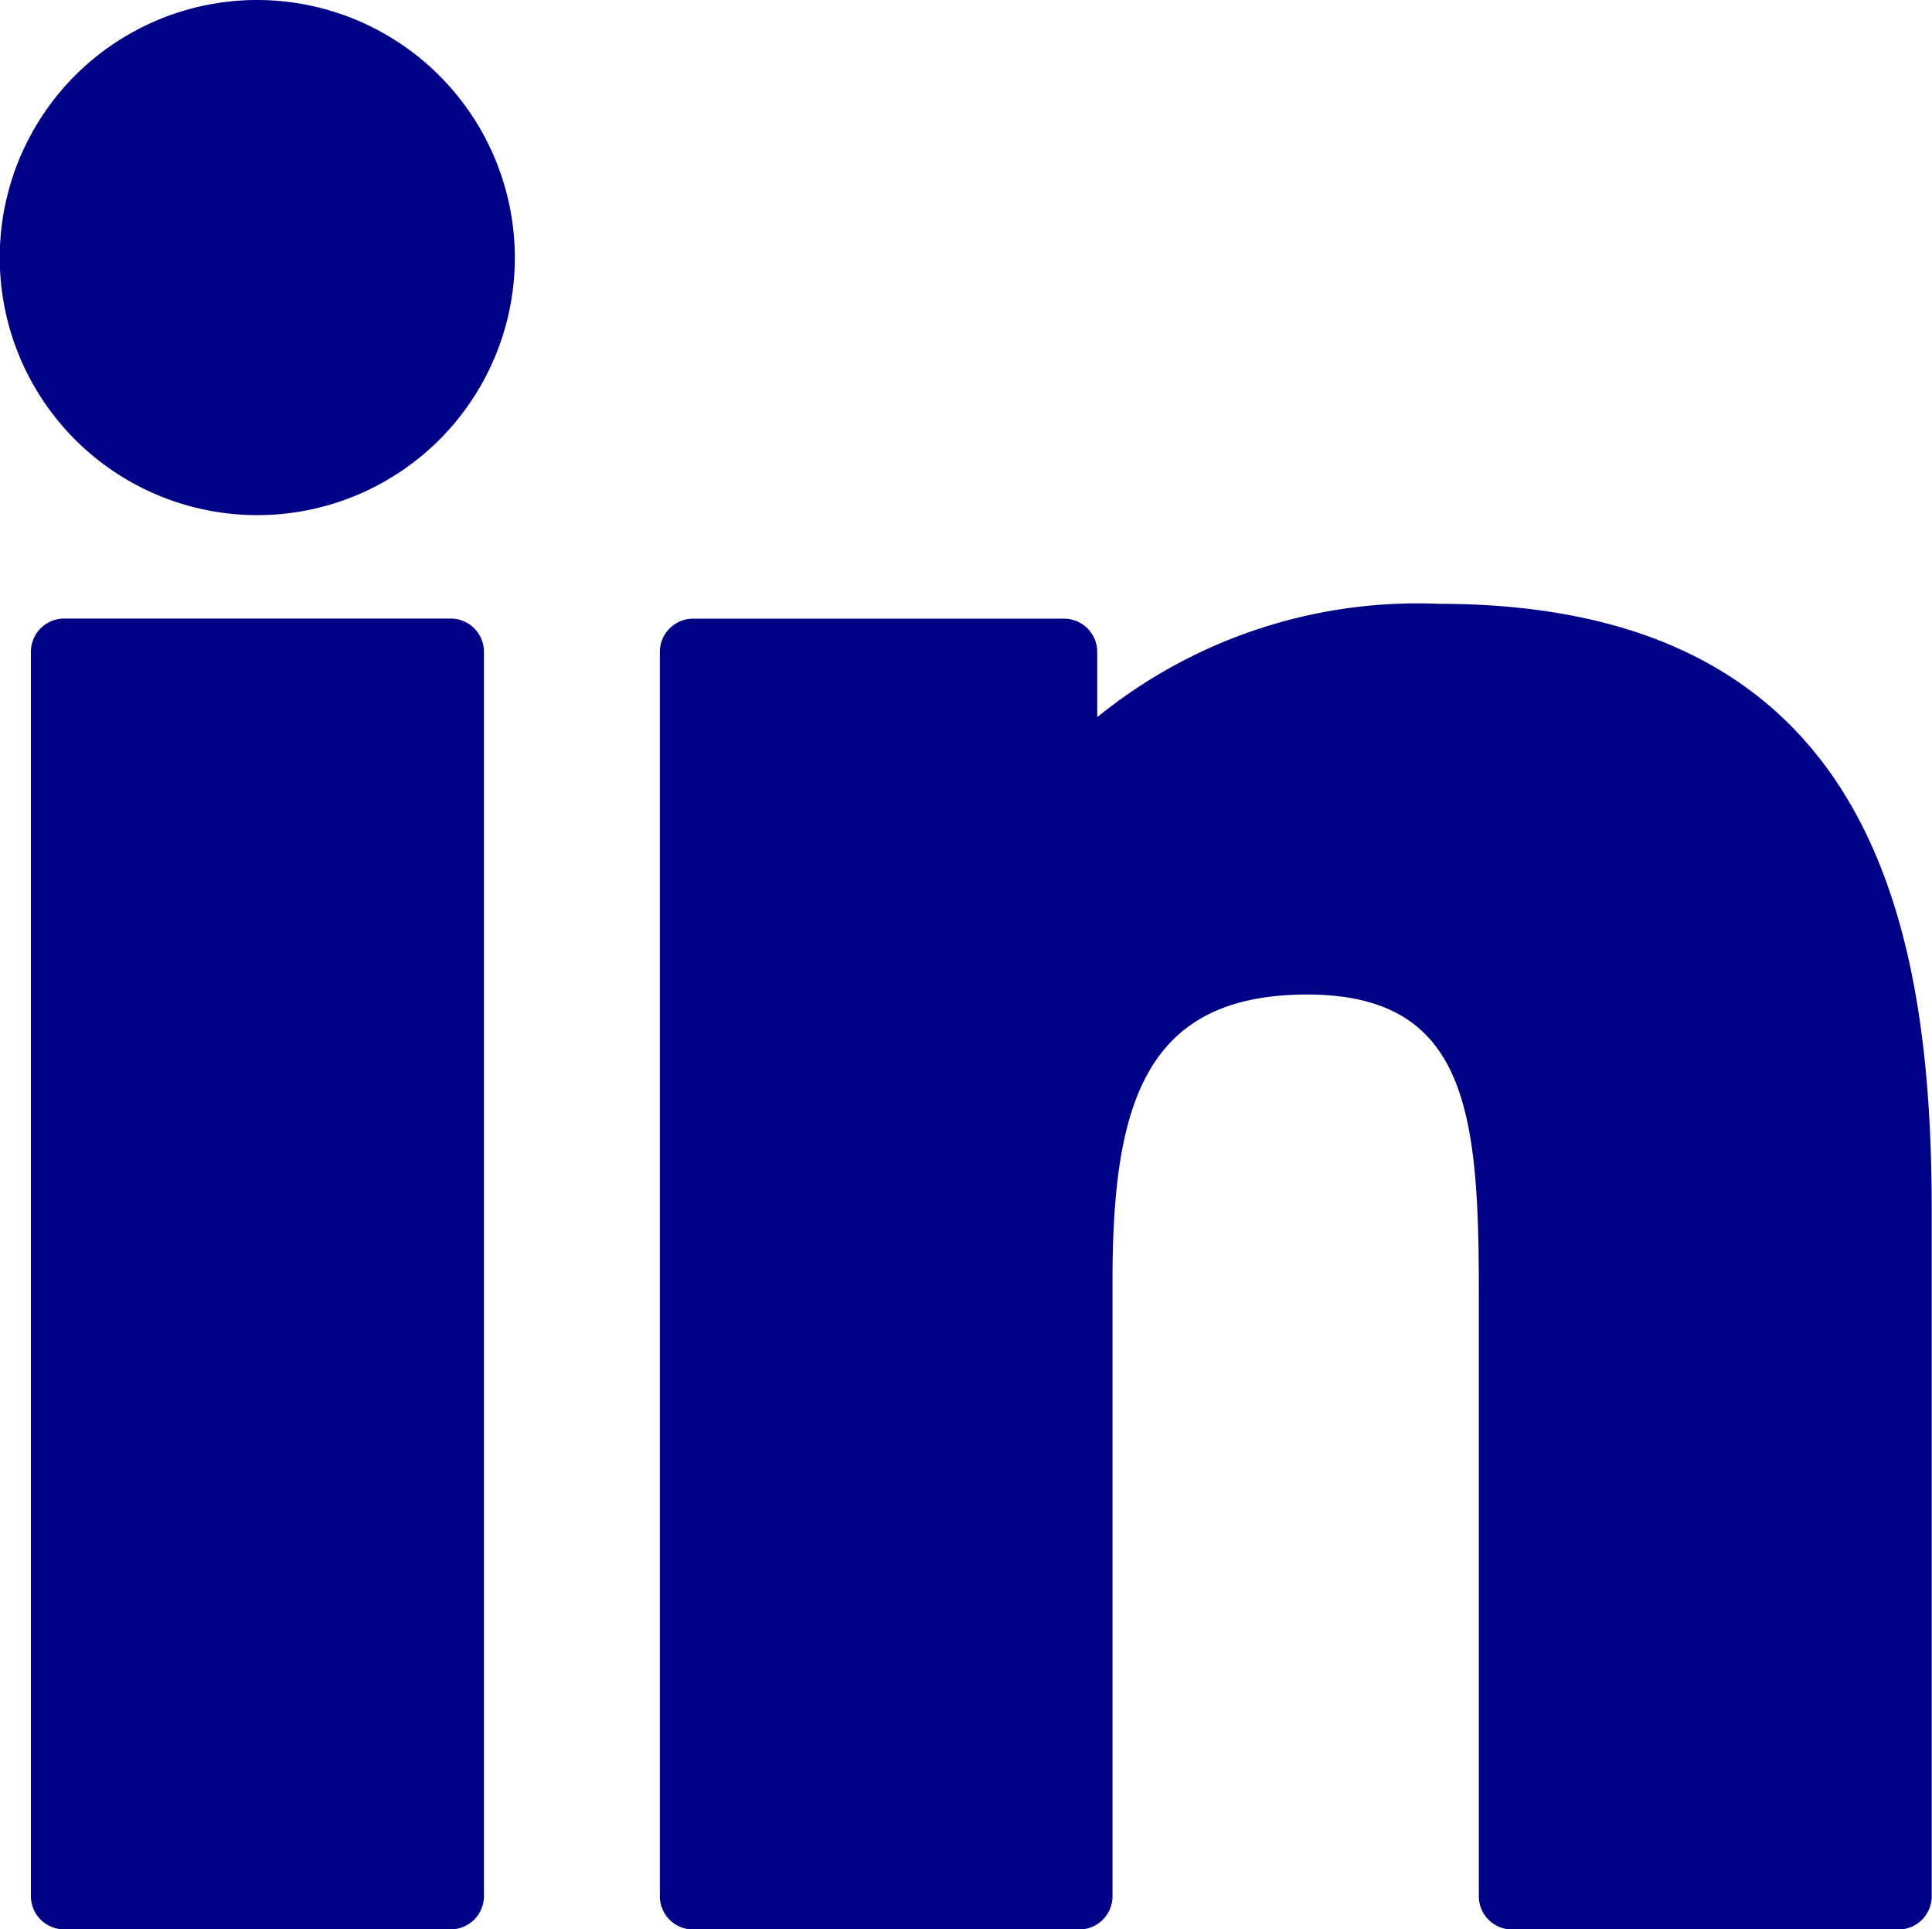
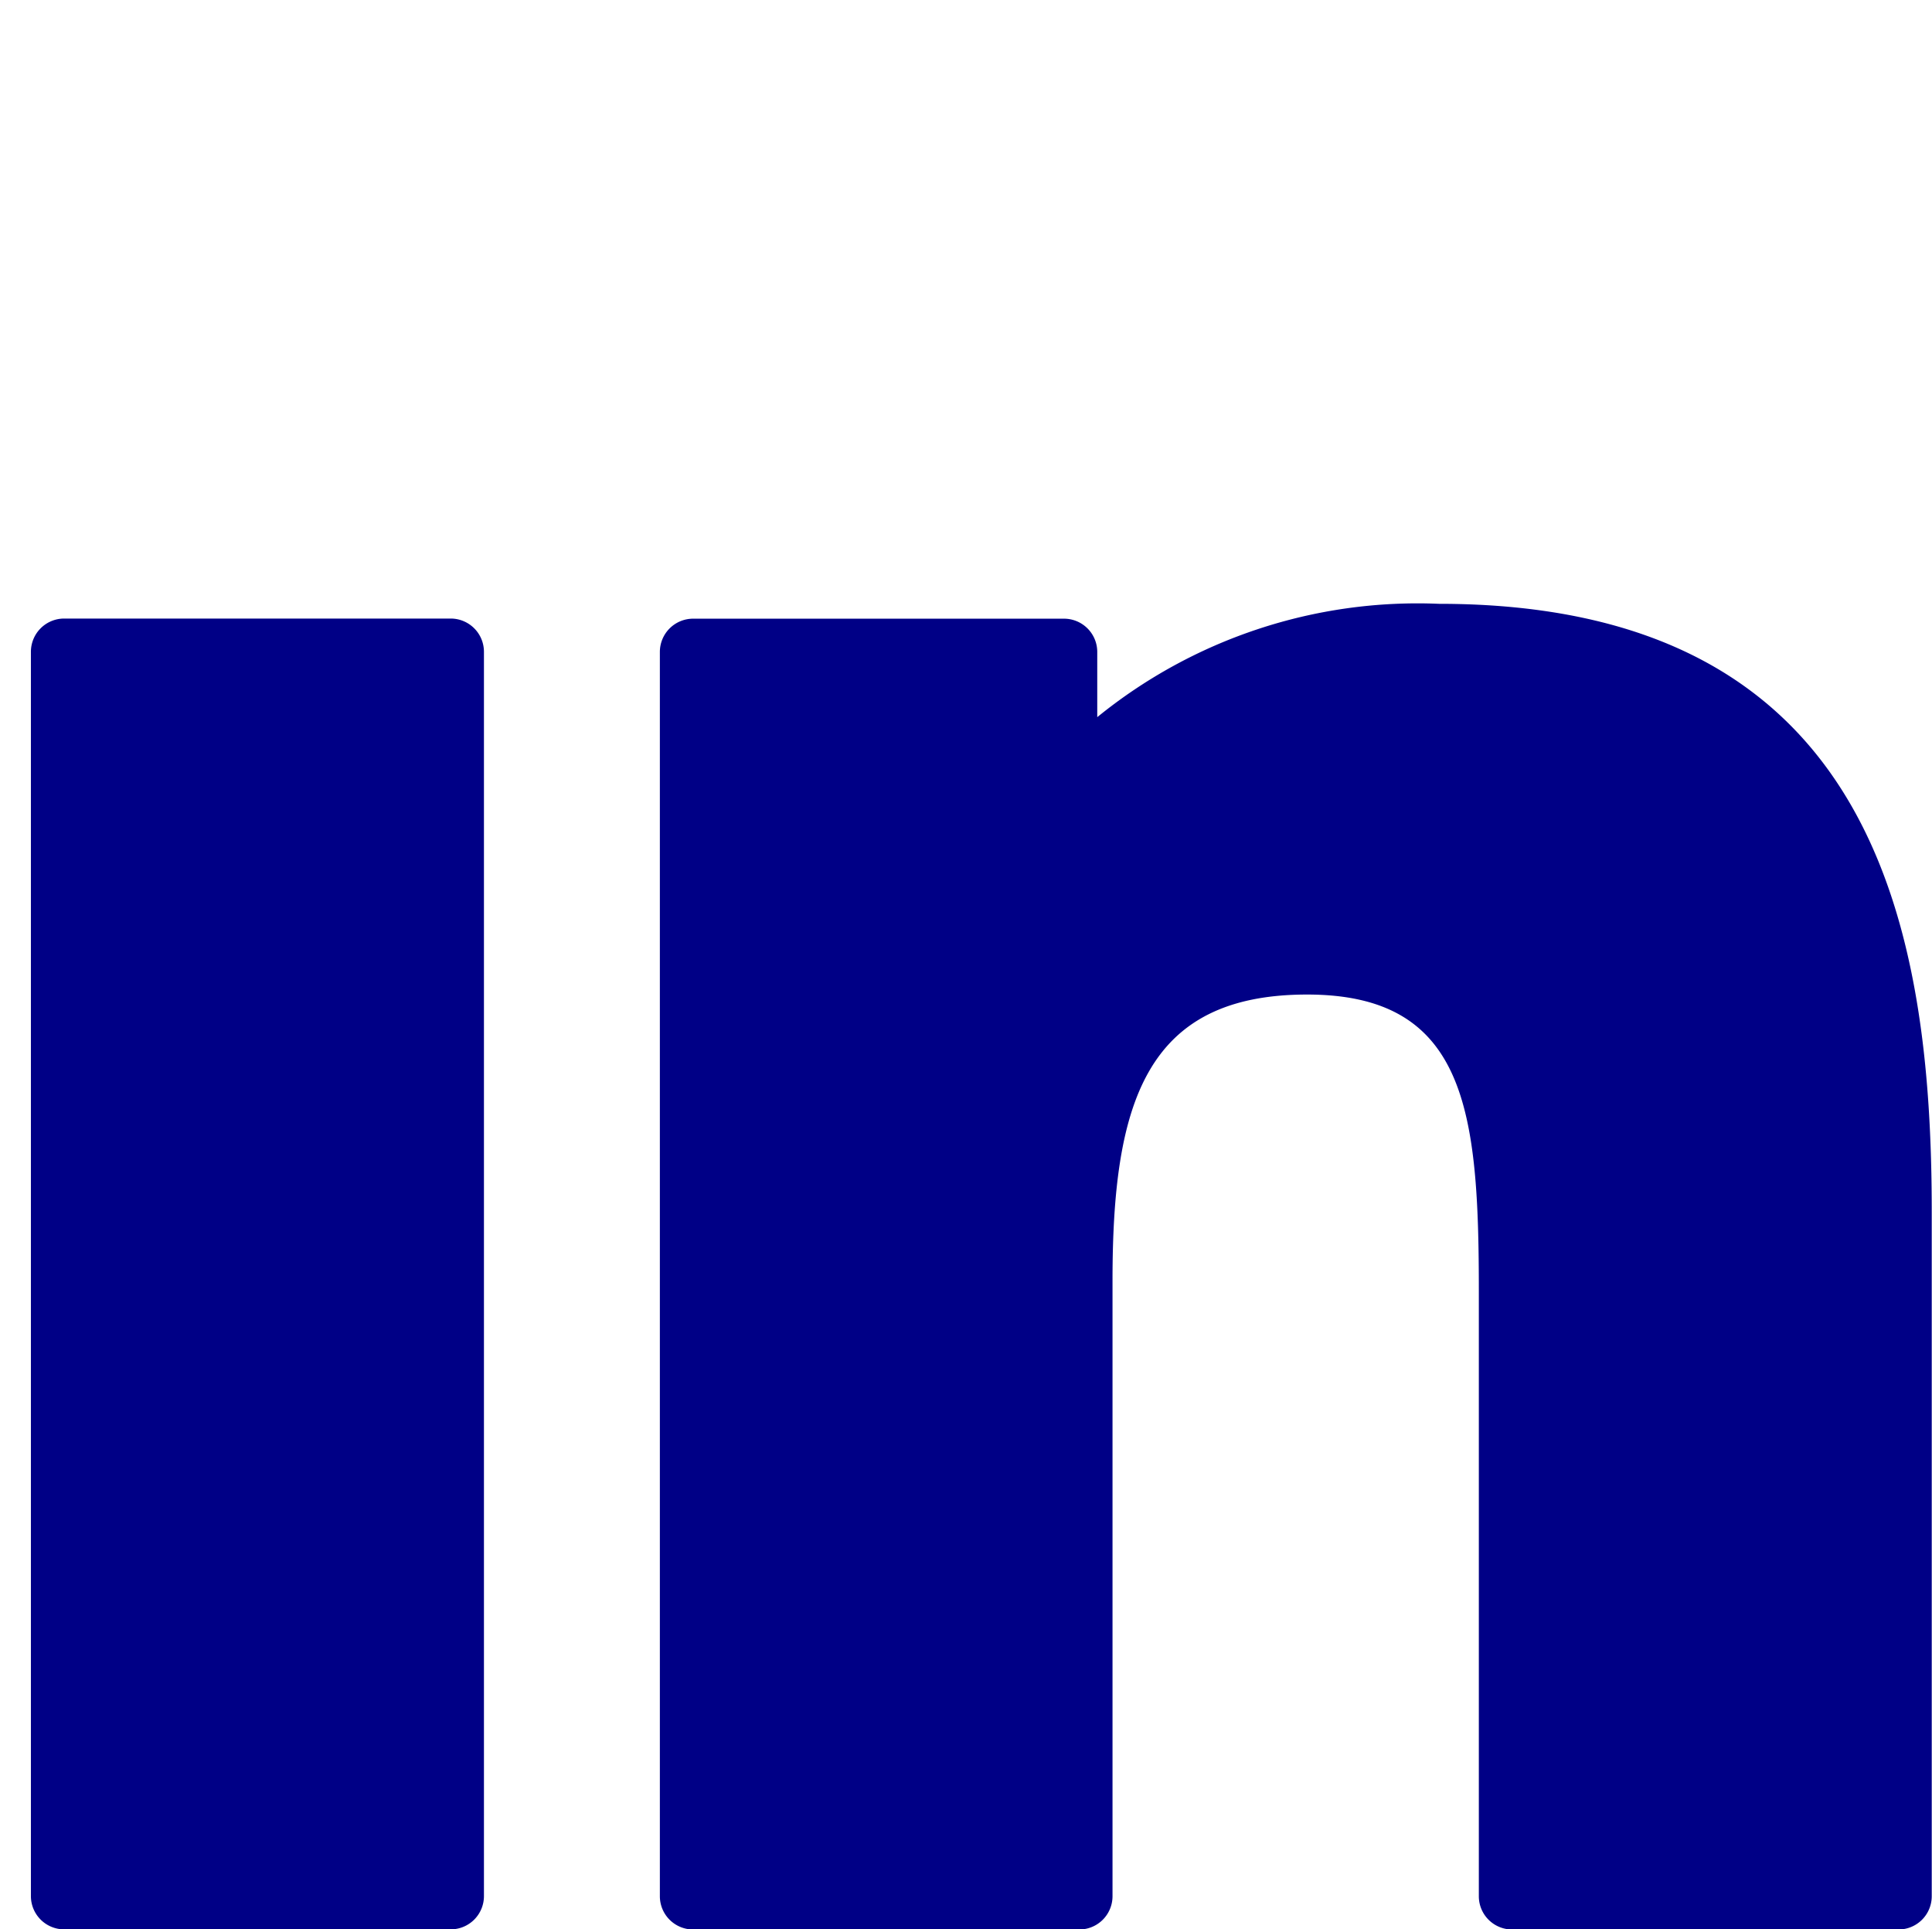
<svg xmlns="http://www.w3.org/2000/svg" id="linkedin-big-logo" width="14.815" height="14.794" viewBox="0 0 14.815 14.794">
-   <path id="Tracé_195" data-name="Tracé 195" d="M1.975.183A1.975,1.975,0,1,0,3.948,2.158,1.978,1.978,0,0,0,1.975.183Z" transform="translate(0 -0.183)" fill="#000086" />
  <path id="Tracé_196" data-name="Tracé 196" d="M7.386,83.531H4.421a.255.255,0,0,0-.255.255v9.541a.255.255,0,0,0,.255.255H7.385a.255.255,0,0,0,.255-.255V83.786A.255.255,0,0,0,7.386,83.531Z" transform="translate(-3.929 -78.788)" fill="#000086" />
  <path id="Tracé_197" data-name="Tracé 197" d="M94.909,81.557a3.893,3.893,0,0,0-2.62.869v-.5a.255.255,0,0,0-.255-.255H89.19a.255.255,0,0,0-.255.255v9.541a.255.255,0,0,0,.255.255h2.961a.255.255,0,0,0,.255-.255v-4.72c0-1.354.249-2.194,1.492-2.194,1.225,0,1.317.9,1.317,2.275v4.639a.255.255,0,0,0,.255.255h2.963a.255.255,0,0,0,.255-.255V86.232C98.69,84.055,98.26,81.557,94.909,81.557Z" transform="translate(-83.875 -76.927)" fill="#000086" />
</svg>